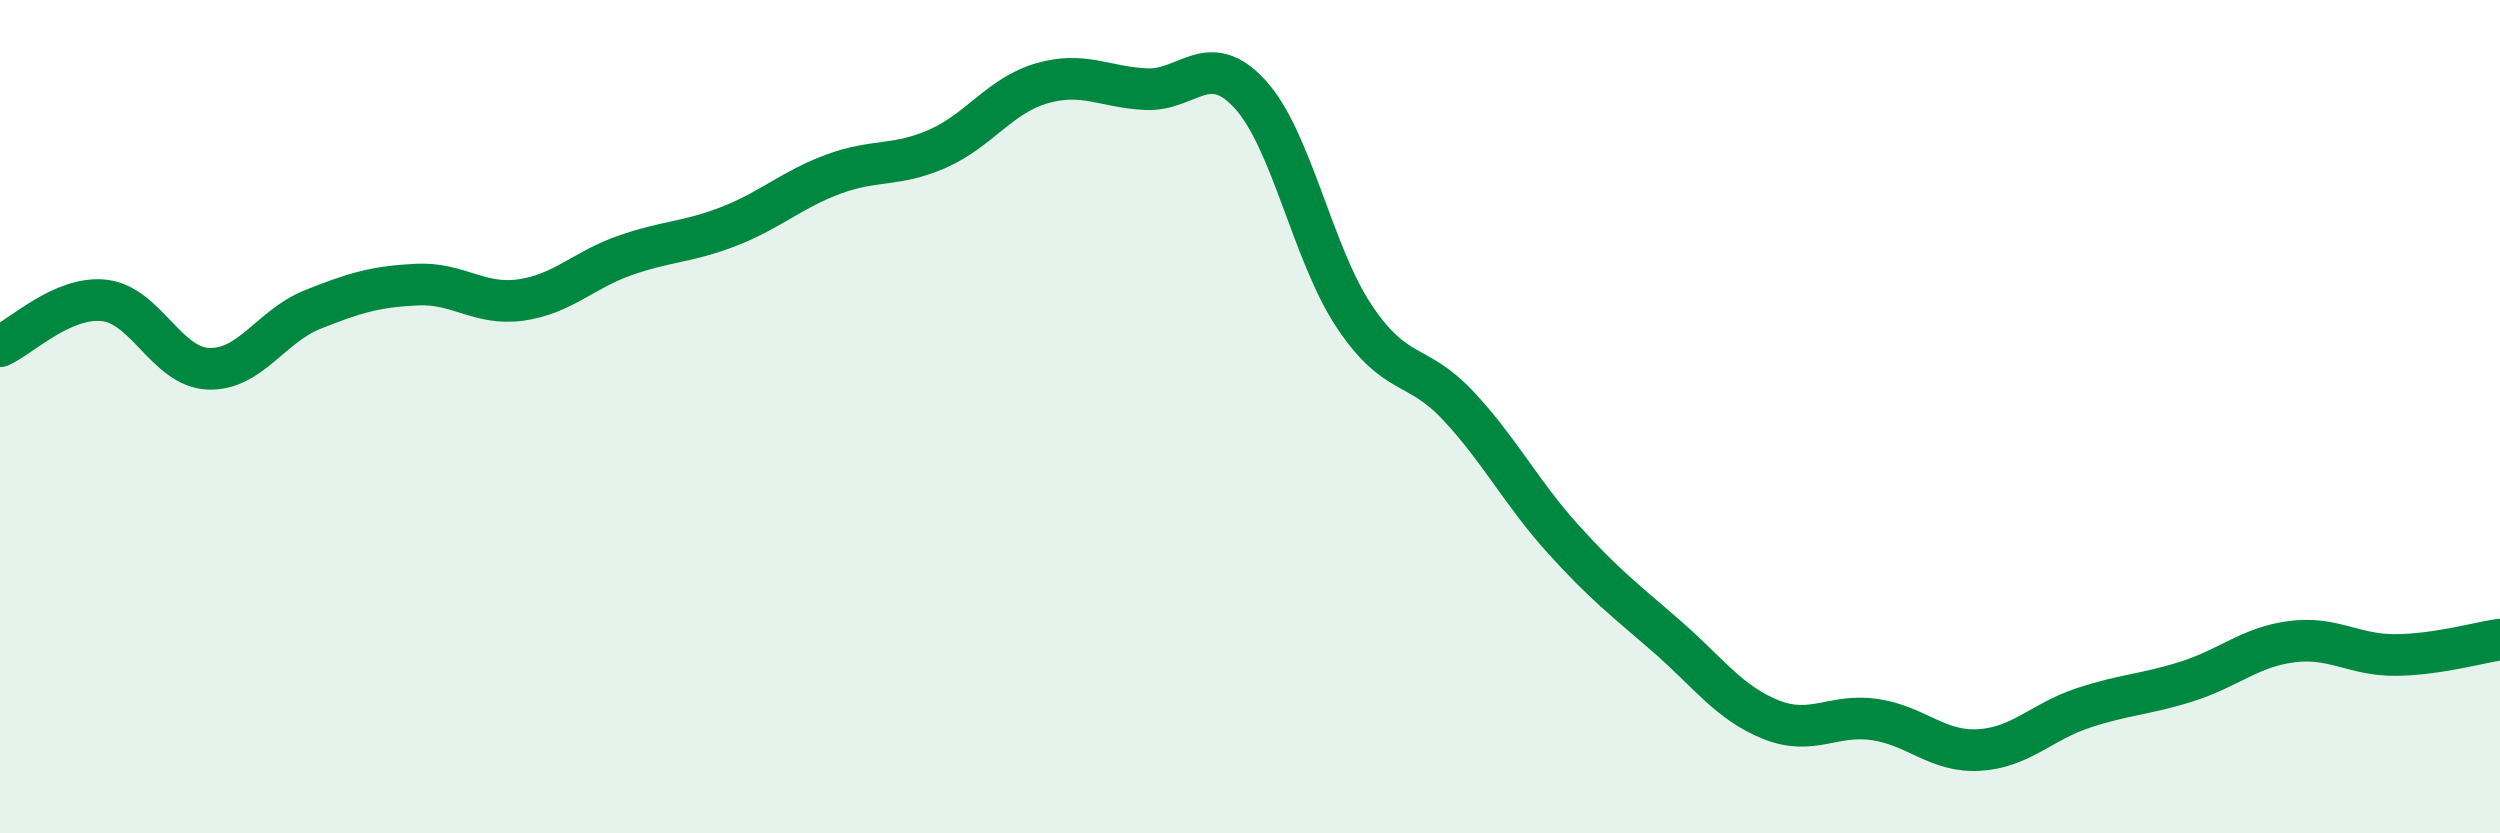
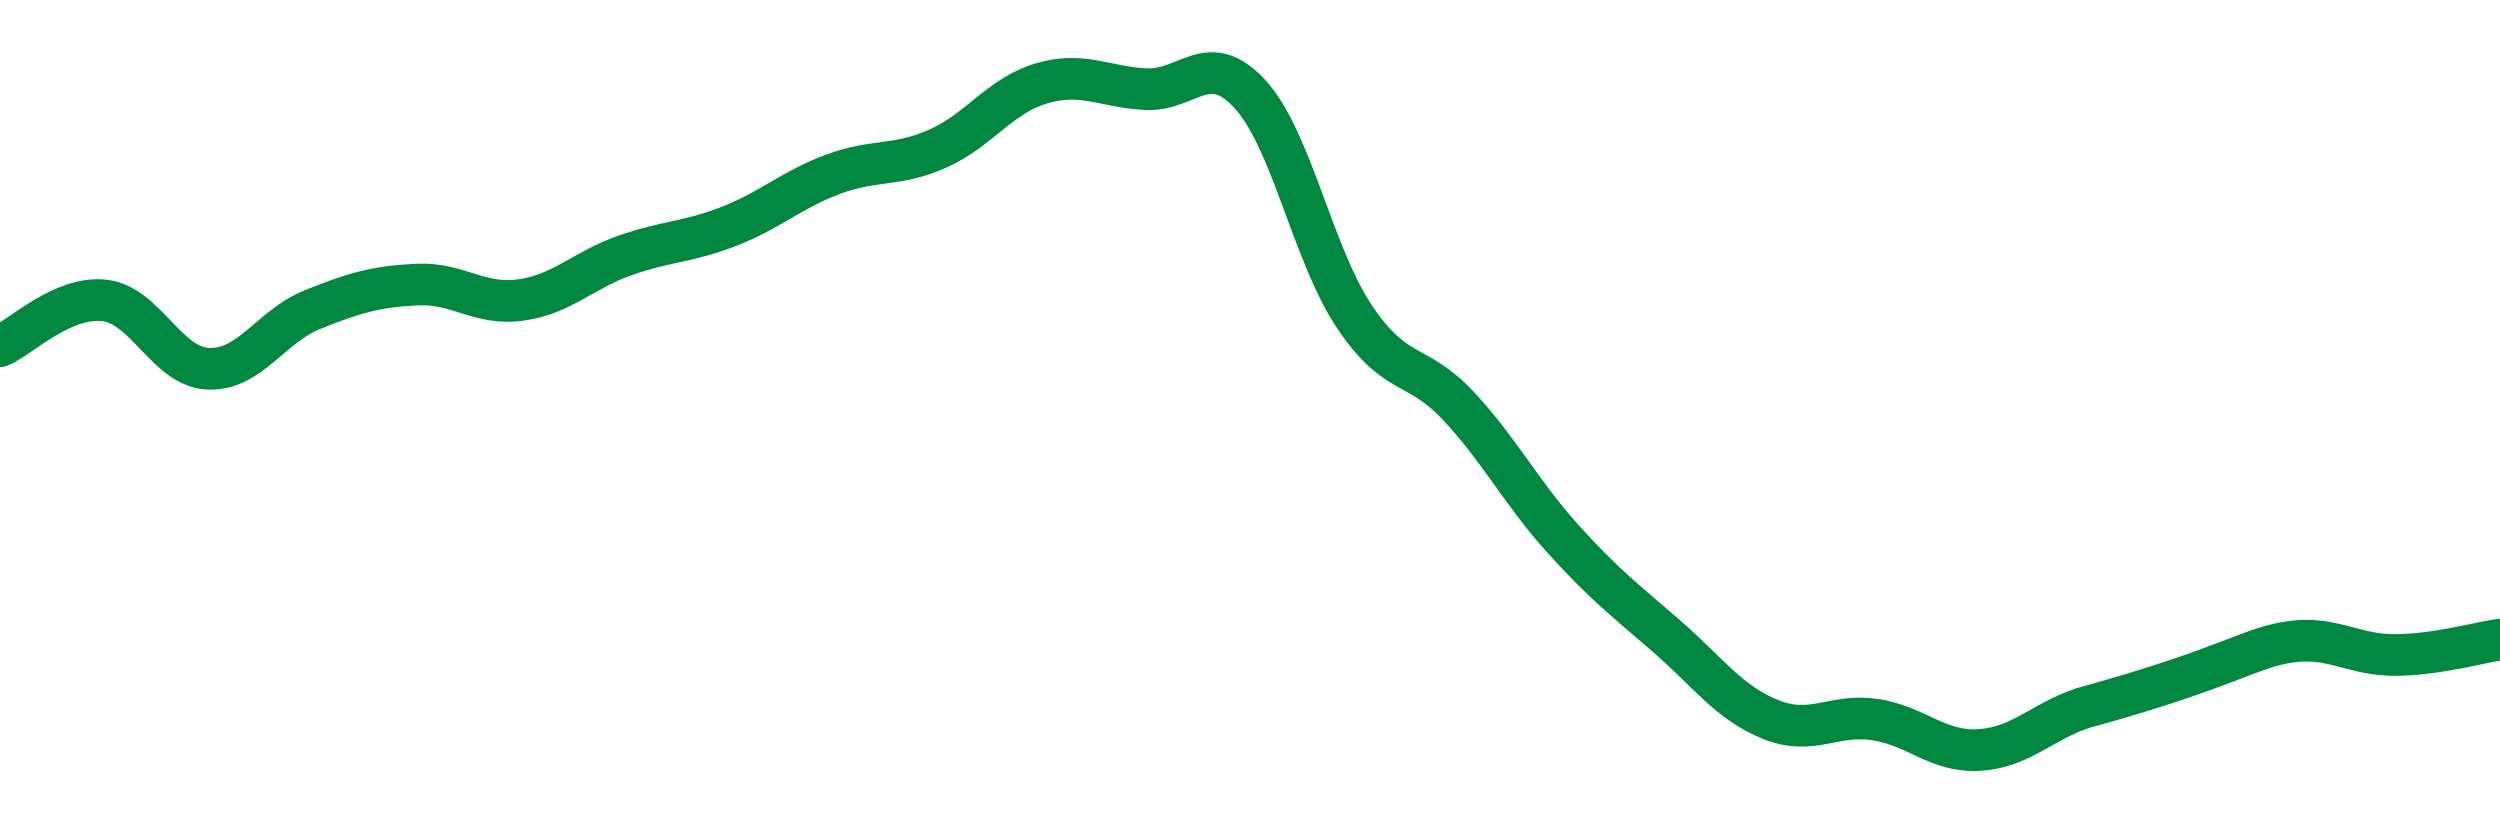
<svg xmlns="http://www.w3.org/2000/svg" width="60" height="20" viewBox="0 0 60 20">
-   <path d="M 0,8.31 C 0.5,8.09 1.5,7.1 2.5,7.21 C 3.5,7.32 4,8.81 5,8.85 C 6,8.89 6.5,7.83 7.5,7.43 C 8.5,7.03 9,6.88 10,6.83 C 11,6.78 11.5,7.34 12.5,7.2 C 13.5,7.06 14,6.48 15,6.13 C 16,5.78 16.5,5.82 17.5,5.43 C 18.5,5.04 19,4.55 20,4.18 C 21,3.81 21.5,4.01 22.5,3.57 C 23.5,3.13 24,2.29 25,2 C 26,1.71 26.5,2.09 27.5,2.14 C 28.5,2.19 29,1.17 30,2.26 C 31,3.35 31.5,6.09 32.5,7.59 C 33.5,9.09 34,8.67 35,9.74 C 36,10.81 36.5,11.81 37.5,12.92 C 38.5,14.03 39,14.4 40,15.27 C 41,16.14 41.5,16.87 42.5,17.27 C 43.5,17.67 44,17.12 45,17.27 C 46,17.42 46.5,18.06 47.5,18 C 48.5,17.94 49,17.32 50,16.99 C 51,16.66 51.5,16.67 52.5,16.35 C 53.5,16.03 54,15.53 55,15.4 C 56,15.27 56.5,15.73 57.5,15.72 C 58.5,15.71 59.5,15.42 60,15.35L60 20L0 20Z" fill="#008740" opacity="0.1" stroke-linecap="round" stroke-linejoin="round" />
-   <path d="M 0,8.31 C 0.5,8.09 1.5,7.1 2.5,7.21 C 3.5,7.32 4,8.81 5,8.85 C 6,8.89 6.5,7.83 7.5,7.43 C 8.5,7.03 9,6.88 10,6.83 C 11,6.78 11.5,7.34 12.5,7.2 C 13.5,7.06 14,6.48 15,6.13 C 16,5.78 16.5,5.82 17.5,5.43 C 18.5,5.04 19,4.55 20,4.18 C 21,3.81 21.5,4.01 22.5,3.57 C 23.5,3.13 24,2.29 25,2 C 26,1.71 26.5,2.09 27.5,2.14 C 28.5,2.19 29,1.17 30,2.26 C 31,3.35 31.5,6.09 32.5,7.59 C 33.5,9.09 34,8.67 35,9.74 C 36,10.81 36.5,11.81 37.5,12.92 C 38.5,14.03 39,14.4 40,15.27 C 41,16.14 41.5,16.87 42.5,17.27 C 43.5,17.67 44,17.12 45,17.27 C 46,17.42 46.5,18.06 47.5,18 C 48.5,17.94 49,17.32 50,16.99 C 51,16.66 51.5,16.67 52.5,16.35 C 53.5,16.03 54,15.53 55,15.4 C 56,15.27 56.5,15.73 57.5,15.72 C 58.5,15.71 59.5,15.42 60,15.35" stroke="#008740" stroke-width="1" fill="none" stroke-linecap="round" stroke-linejoin="round" />
+   <path d="M 0,8.31 C 0.5,8.09 1.5,7.1 2.5,7.21 C 3.5,7.32 4,8.81 5,8.85 C 6,8.89 6.5,7.83 7.5,7.43 C 8.5,7.03 9,6.88 10,6.83 C 11,6.78 11.5,7.34 12.5,7.2 C 13.5,7.06 14,6.48 15,6.13 C 16,5.78 16.5,5.82 17.5,5.43 C 18.5,5.04 19,4.55 20,4.18 C 21,3.81 21.5,4.01 22.5,3.57 C 23.5,3.13 24,2.29 25,2 C 26,1.71 26.5,2.09 27.5,2.14 C 28.5,2.19 29,1.17 30,2.26 C 31,3.35 31.5,6.09 32.5,7.59 C 33.5,9.09 34,8.67 35,9.74 C 36,10.81 36.5,11.81 37.5,12.92 C 38.5,14.03 39,14.4 40,15.27 C 41,16.14 41.5,16.87 42.5,17.27 C 43.5,17.67 44,17.12 45,17.27 C 46,17.42 46.5,18.06 47.5,18 C 48.5,17.94 49,17.32 50,16.99 C 53.5,16.03 54,15.53 55,15.4 C 56,15.27 56.5,15.73 57.5,15.72 C 58.5,15.71 59.5,15.42 60,15.35" stroke="#008740" stroke-width="1" fill="none" stroke-linecap="round" stroke-linejoin="round" />
</svg>